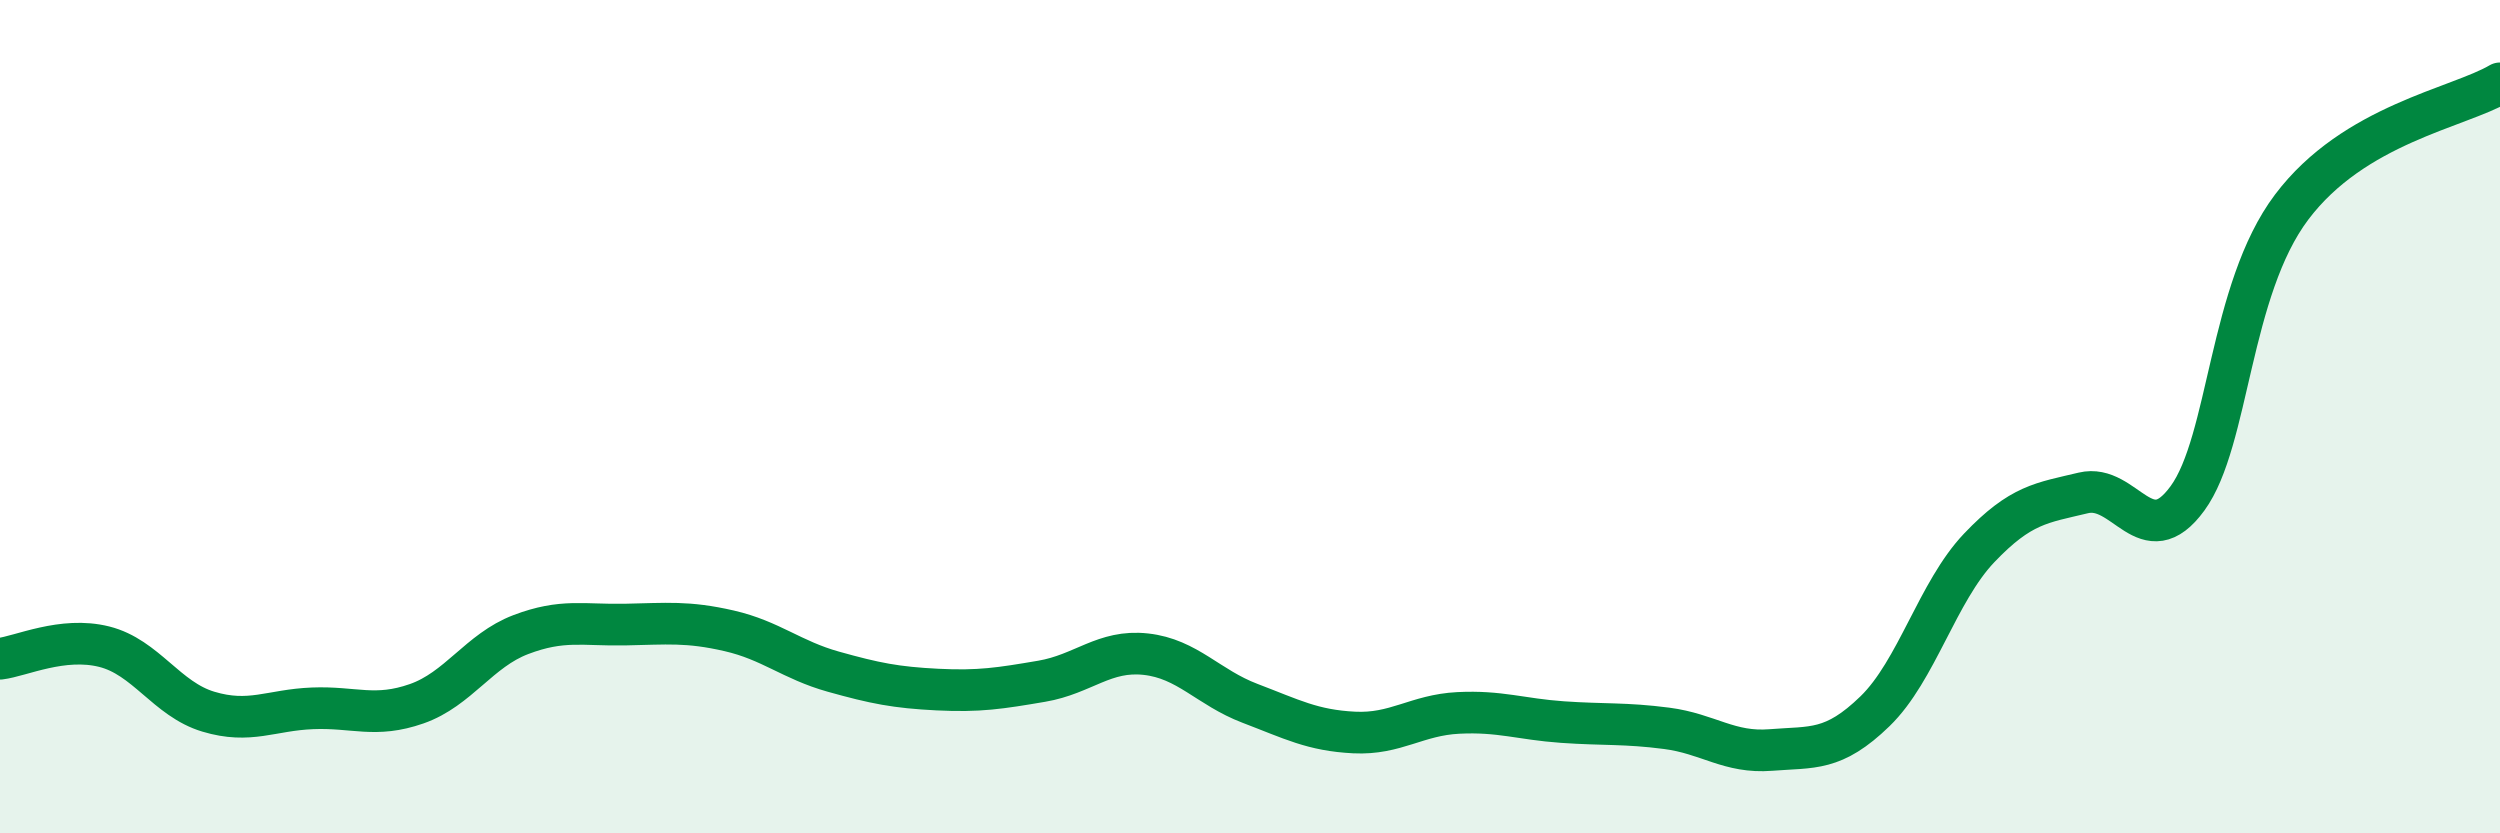
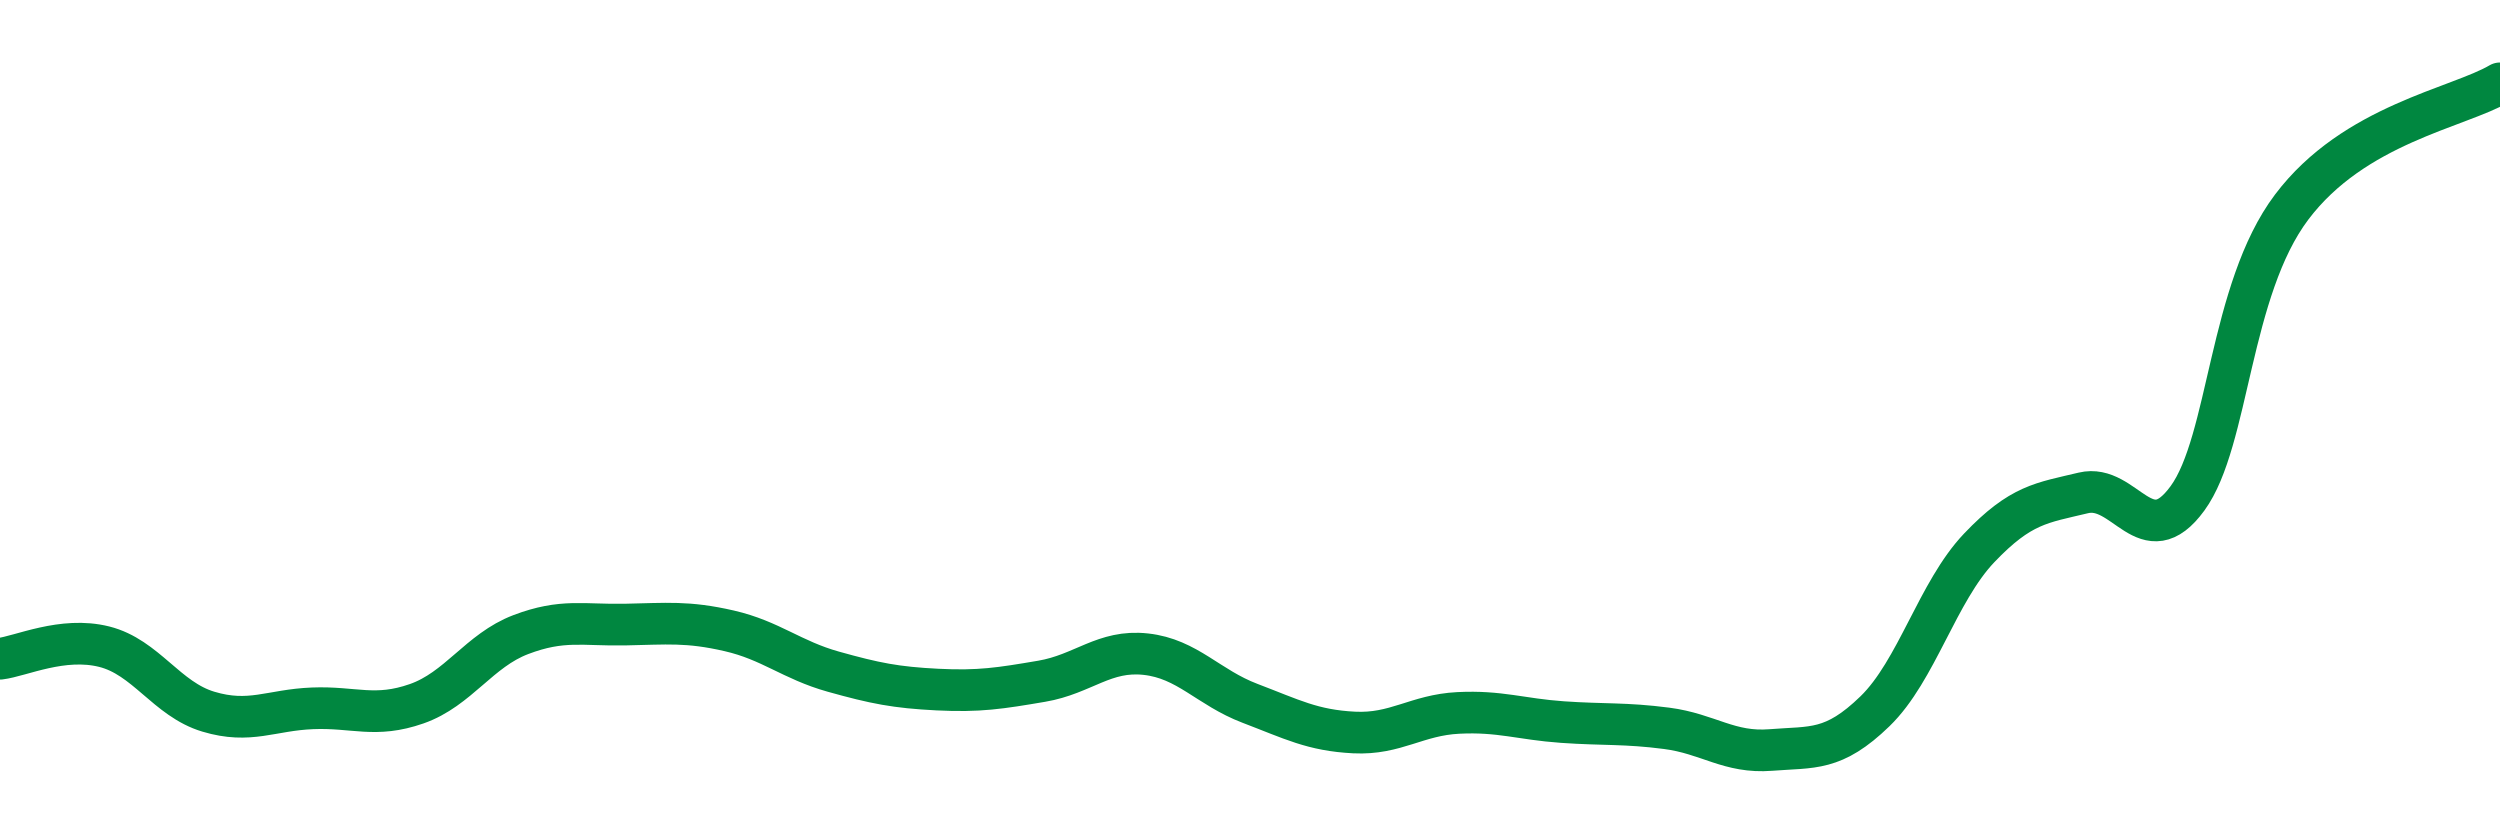
<svg xmlns="http://www.w3.org/2000/svg" width="60" height="20" viewBox="0 0 60 20">
-   <path d="M 0,15.81 C 0.5,15.75 1.5,15.27 2.5,15.52 C 3.5,15.77 4,16.78 5,17.08 C 6,17.38 6.5,17.04 7.5,17 C 8.5,16.96 9,17.24 10,16.89 C 11,16.54 11.5,15.61 12.5,15.23 C 13.5,14.85 14,15.01 15,14.99 C 16,14.97 16.5,14.91 17.5,15.14 C 18.5,15.37 19,15.84 20,16.12 C 21,16.4 21.5,16.5 22.5,16.55 C 23.5,16.6 24,16.52 25,16.35 C 26,16.18 26.5,15.59 27.5,15.7 C 28.5,15.81 29,16.5 30,16.88 C 31,17.26 31.5,17.53 32.5,17.58 C 33.5,17.63 34,17.16 35,17.11 C 36,17.06 36.5,17.26 37.5,17.33 C 38.5,17.4 39,17.35 40,17.48 C 41,17.61 41.5,18.08 42.5,18 C 43.5,17.92 44,18.04 45,17.07 C 46,16.1 46.5,14.2 47.5,13.15 C 48.5,12.1 49,12.07 50,11.83 C 51,11.59 51.5,13.33 52.5,11.96 C 53.5,10.59 53.5,6.96 55,4.97 C 56.5,2.98 59,2.59 60,2L60 20L0 20Z" fill="#008740" opacity="0.1" stroke-linecap="round" stroke-linejoin="round" />
  <path d="M 0,15.81 C 0.5,15.75 1.5,15.27 2.5,15.52 C 3.5,15.77 4,16.78 5,17.08 C 6,17.38 6.5,17.04 7.5,17 C 8.5,16.96 9,17.24 10,16.89 C 11,16.54 11.5,15.61 12.5,15.23 C 13.5,14.85 14,15.01 15,14.99 C 16,14.97 16.5,14.91 17.5,15.14 C 18.5,15.37 19,15.84 20,16.12 C 21,16.4 21.5,16.5 22.5,16.55 C 23.5,16.6 24,16.52 25,16.35 C 26,16.18 26.5,15.59 27.5,15.7 C 28.5,15.81 29,16.5 30,16.88 C 31,17.26 31.5,17.53 32.5,17.58 C 33.5,17.63 34,17.16 35,17.11 C 36,17.06 36.5,17.26 37.5,17.33 C 38.5,17.4 39,17.35 40,17.48 C 41,17.61 41.5,18.08 42.5,18 C 43.5,17.92 44,18.04 45,17.07 C 46,16.1 46.5,14.2 47.5,13.15 C 48.5,12.1 49,12.07 50,11.83 C 51,11.59 51.5,13.33 52.5,11.96 C 53.5,10.59 53.5,6.96 55,4.97 C 56.5,2.98 59,2.59 60,2" stroke="#008740" stroke-width="1" fill="none" stroke-linecap="round" stroke-linejoin="round" />
</svg>